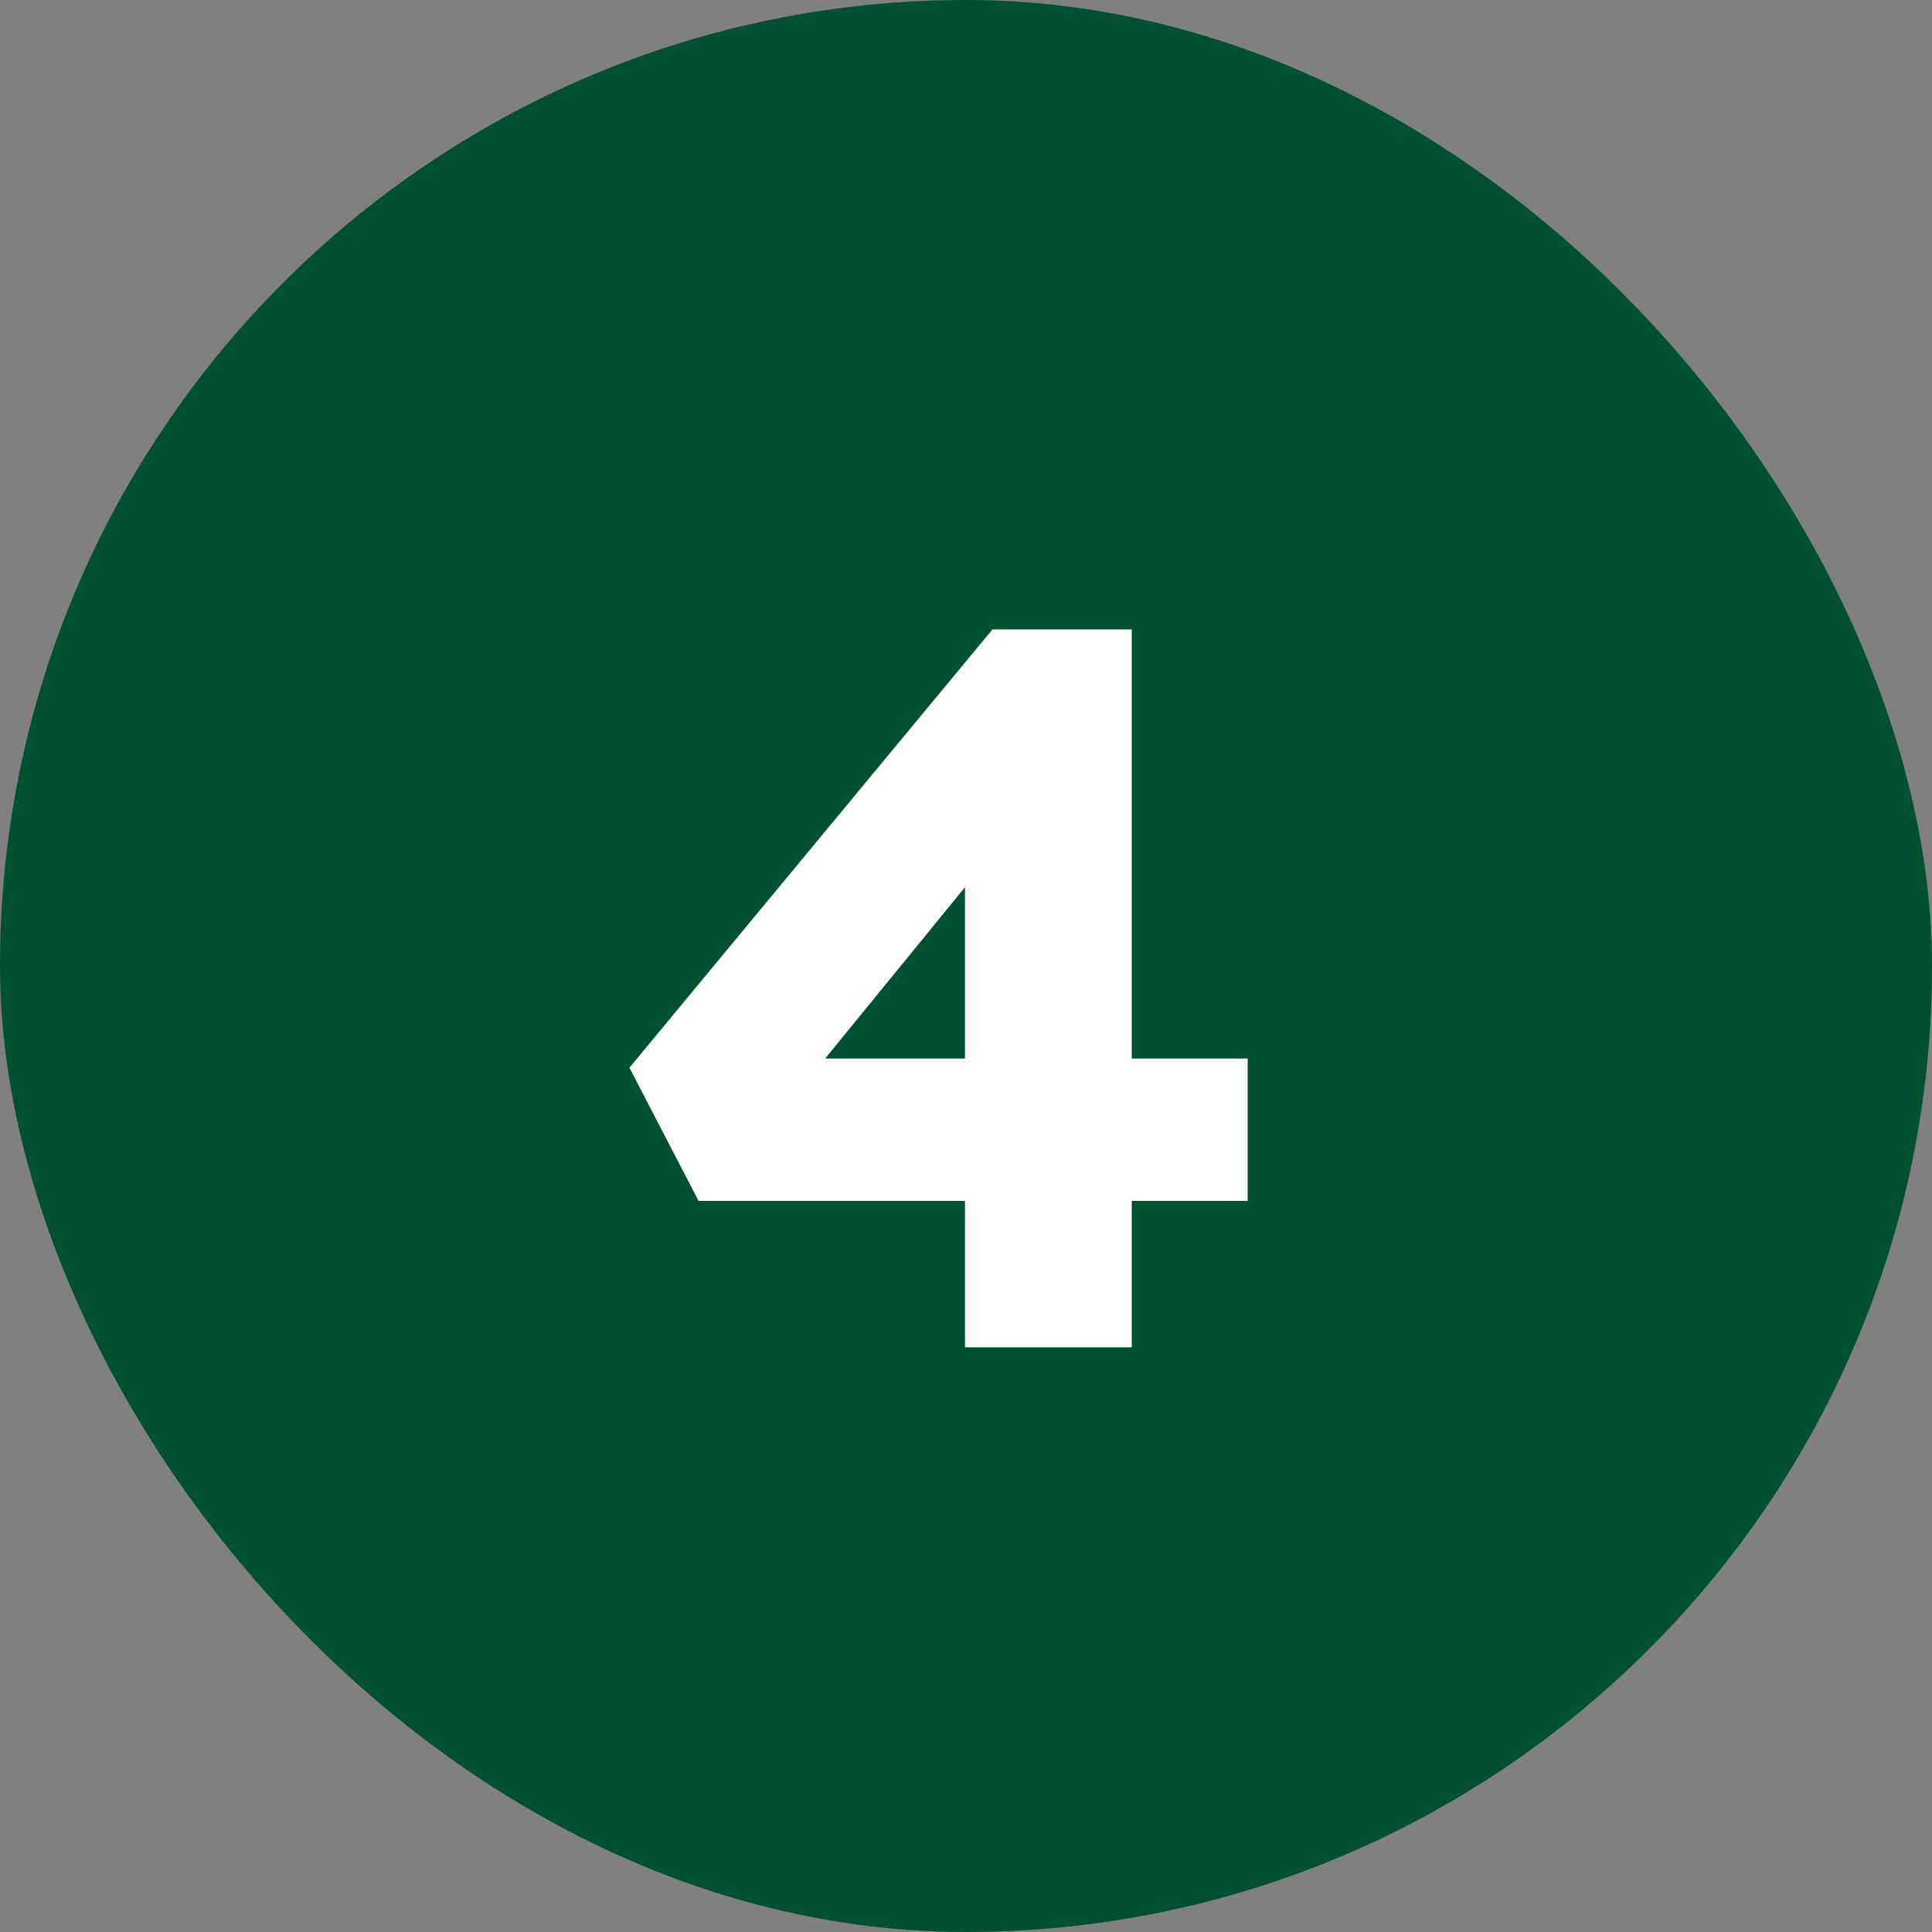
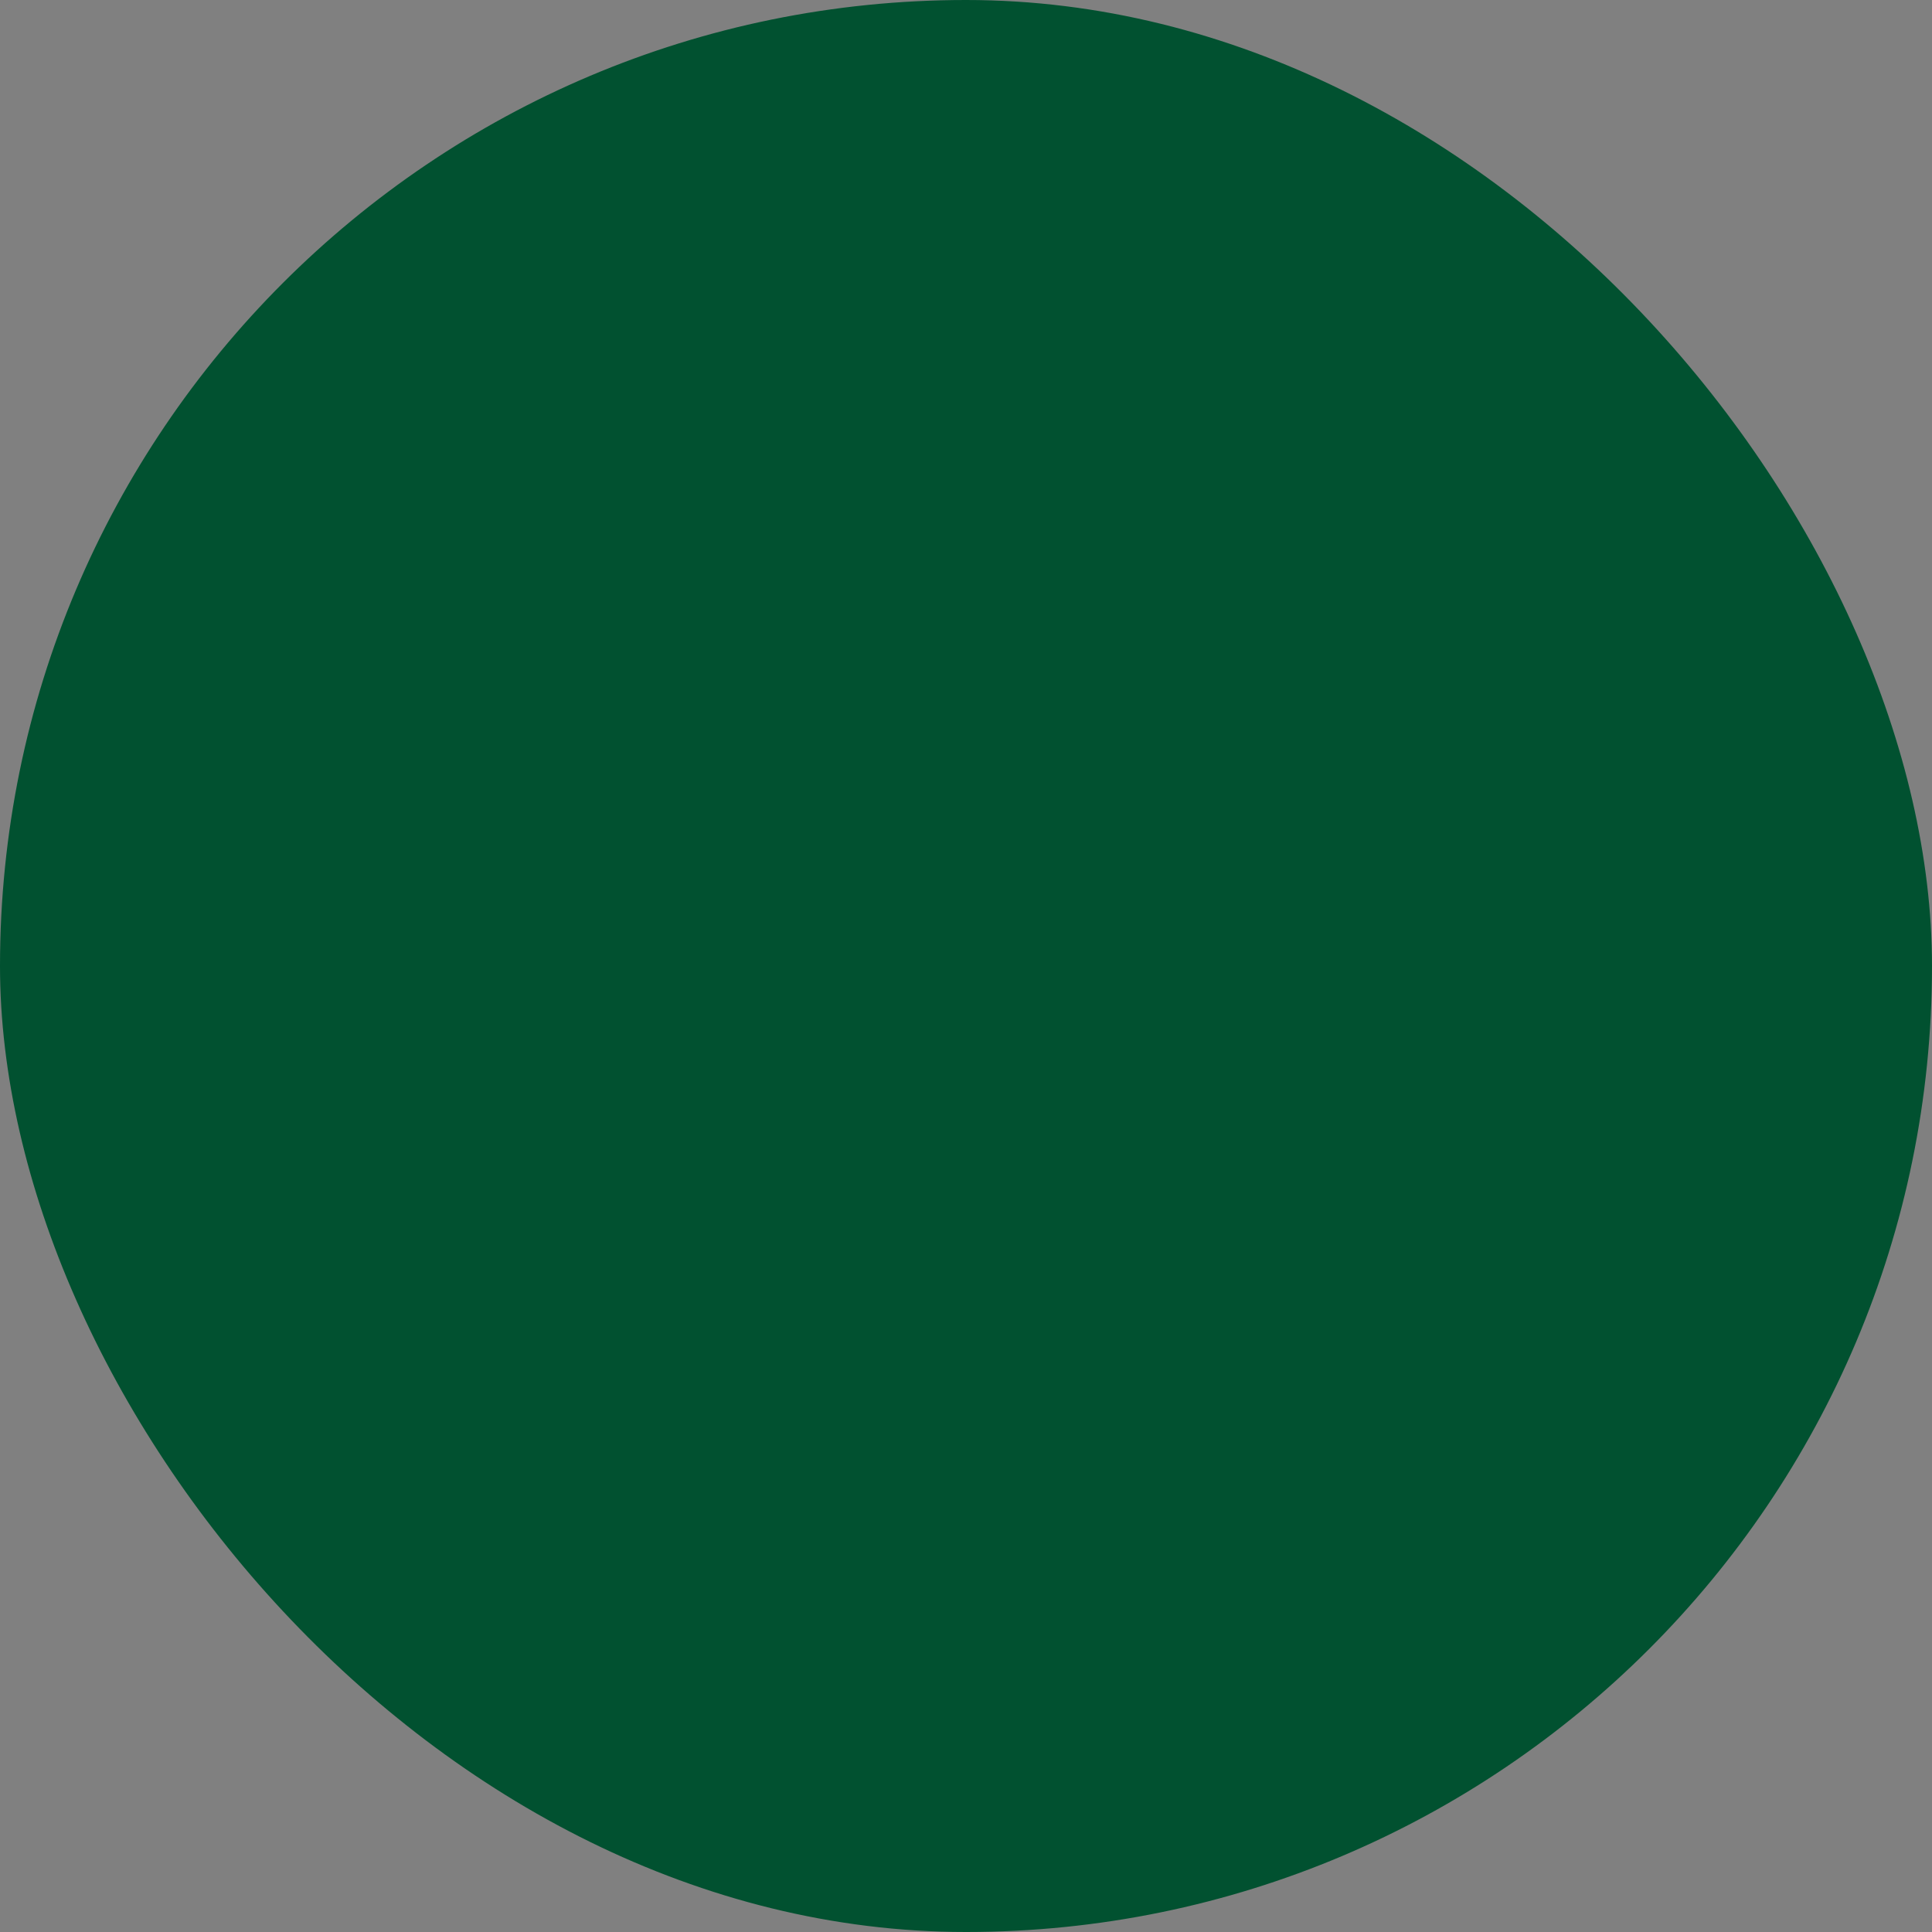
<svg xmlns="http://www.w3.org/2000/svg" width="38" height="38" viewBox="0 0 38 38" fill="none">
  <rect x="0" y="0" width="38" height="38" fill="#808080" stroke="none" />
  <rect width="38" height="38" rx="19" fill="#015130" />
-   <path d="M18.98 26.5V15.18L20.8 15.22L15.74 21.42L15.26 20.82H24.54V23.62H13.74L12.38 21L19.52 12.38H22.26V26.5H18.98Z" fill="white" />
</svg>